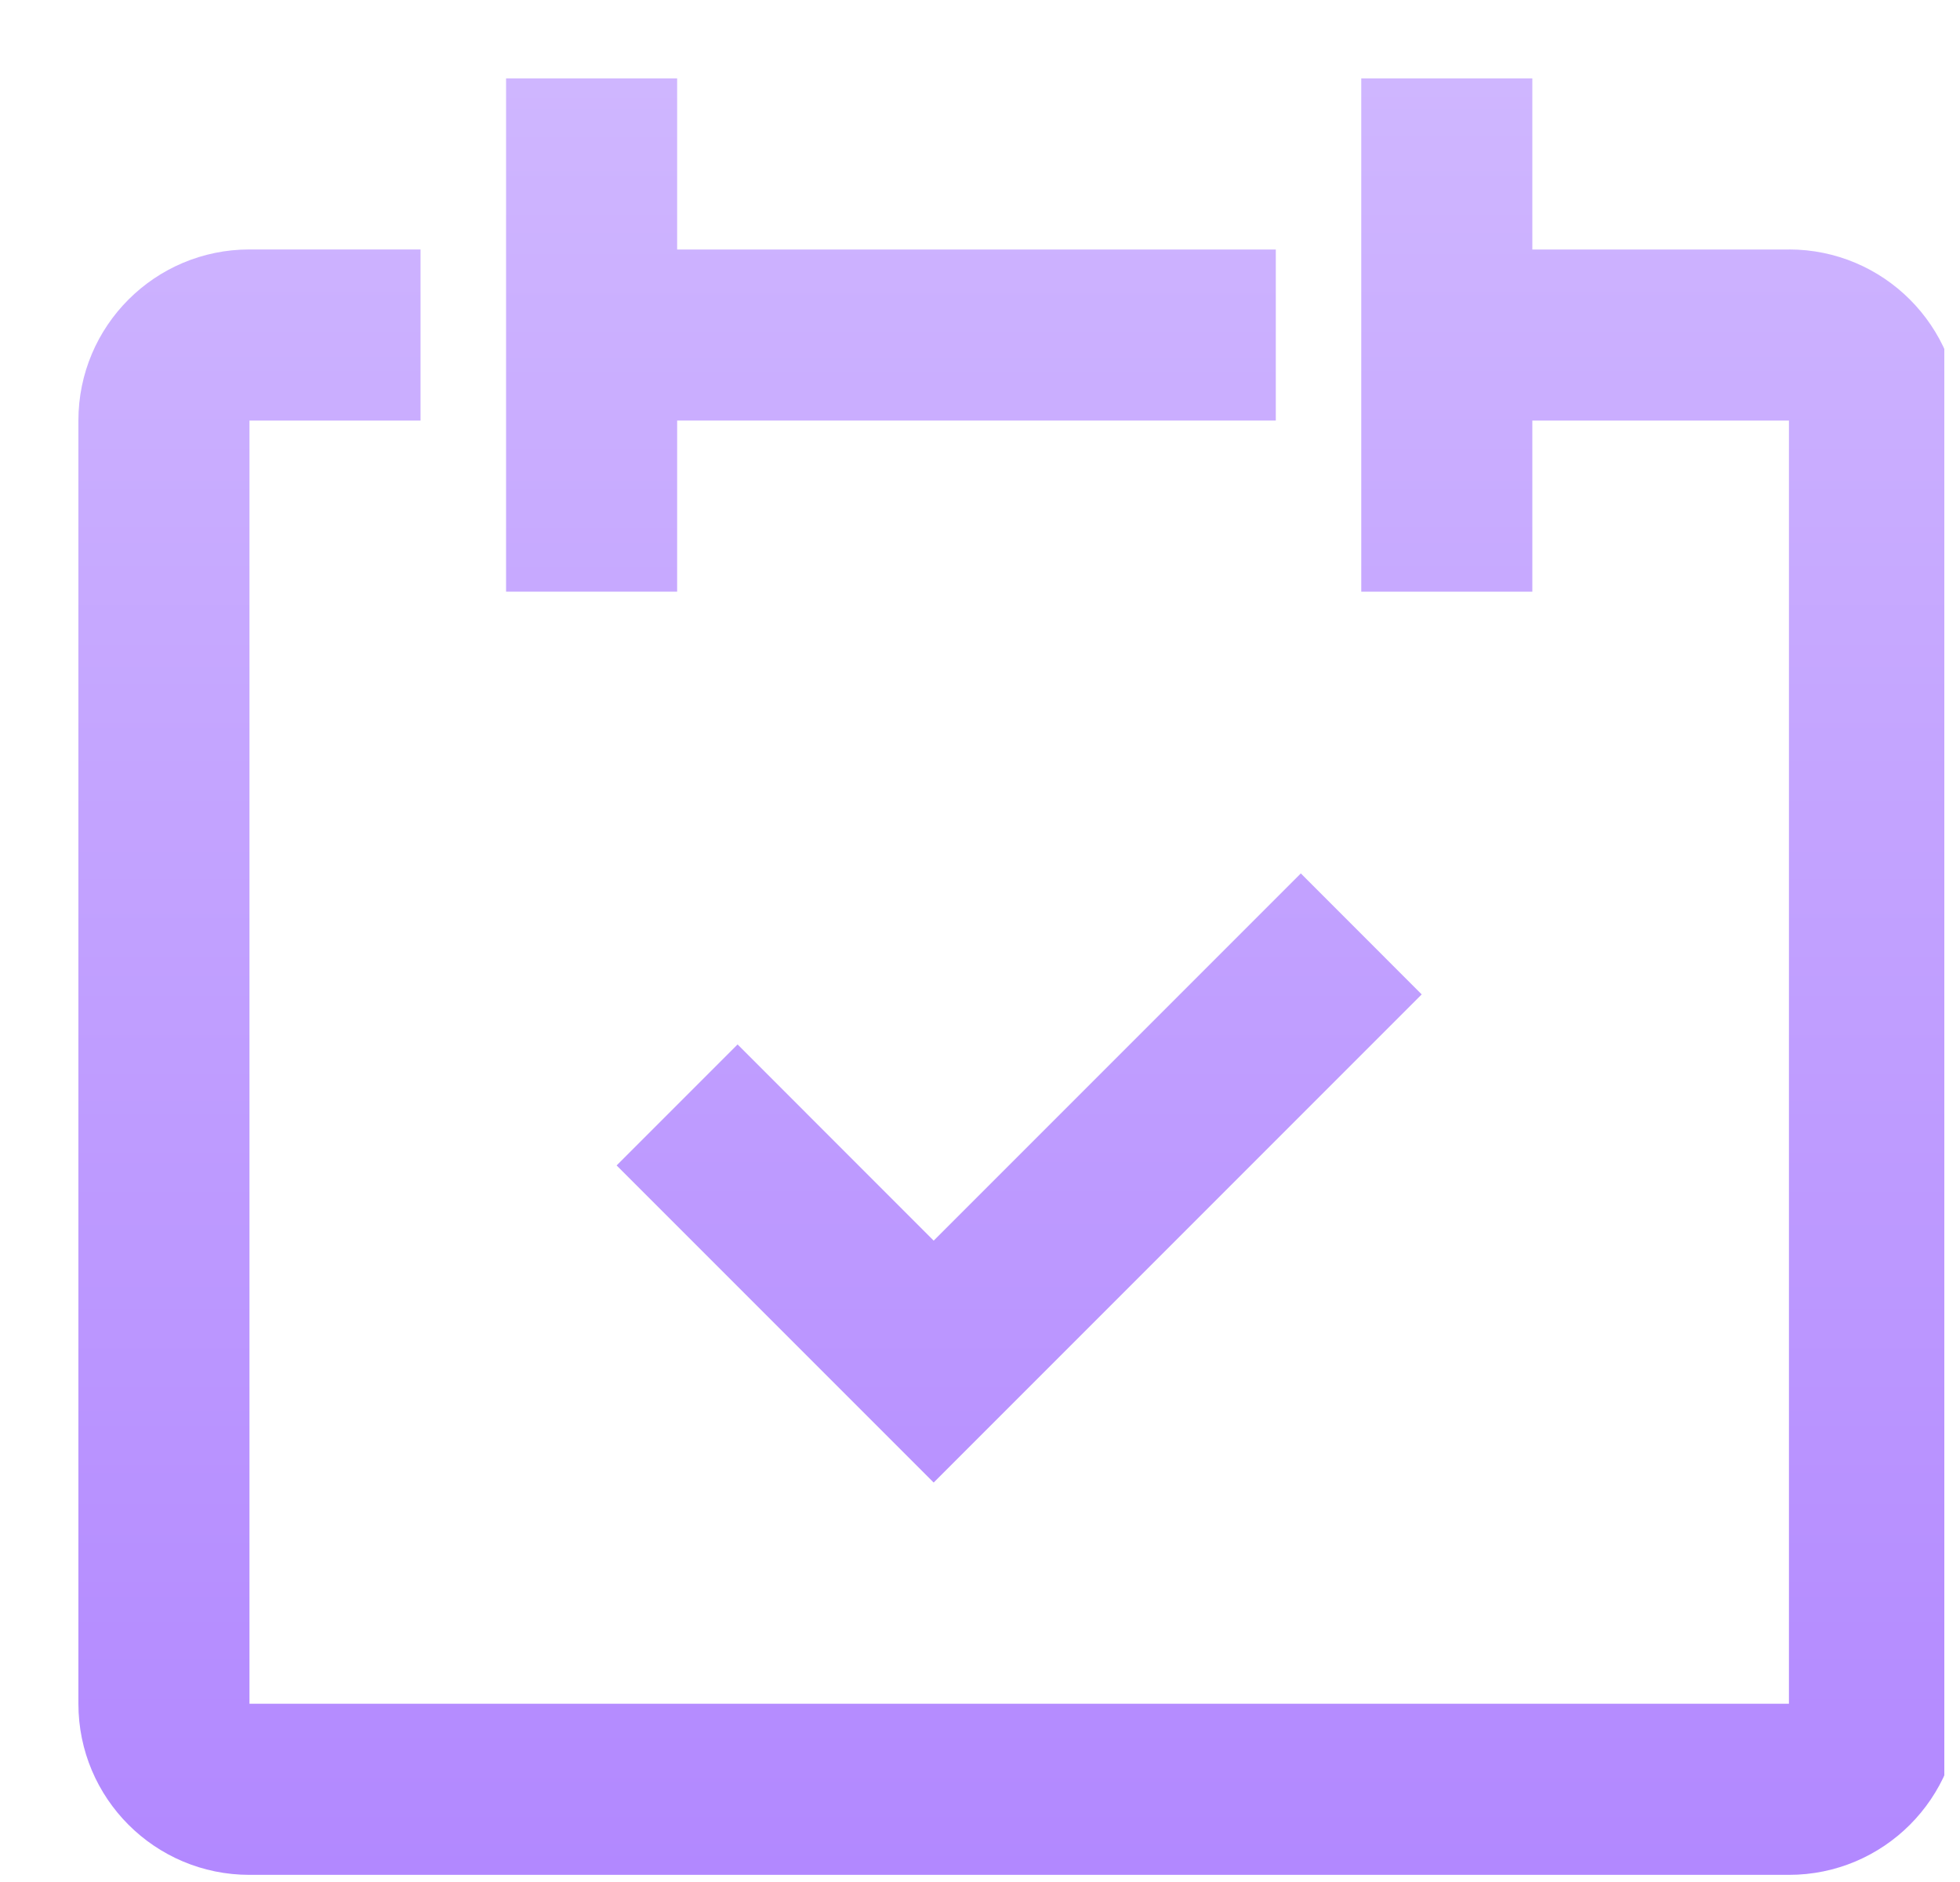
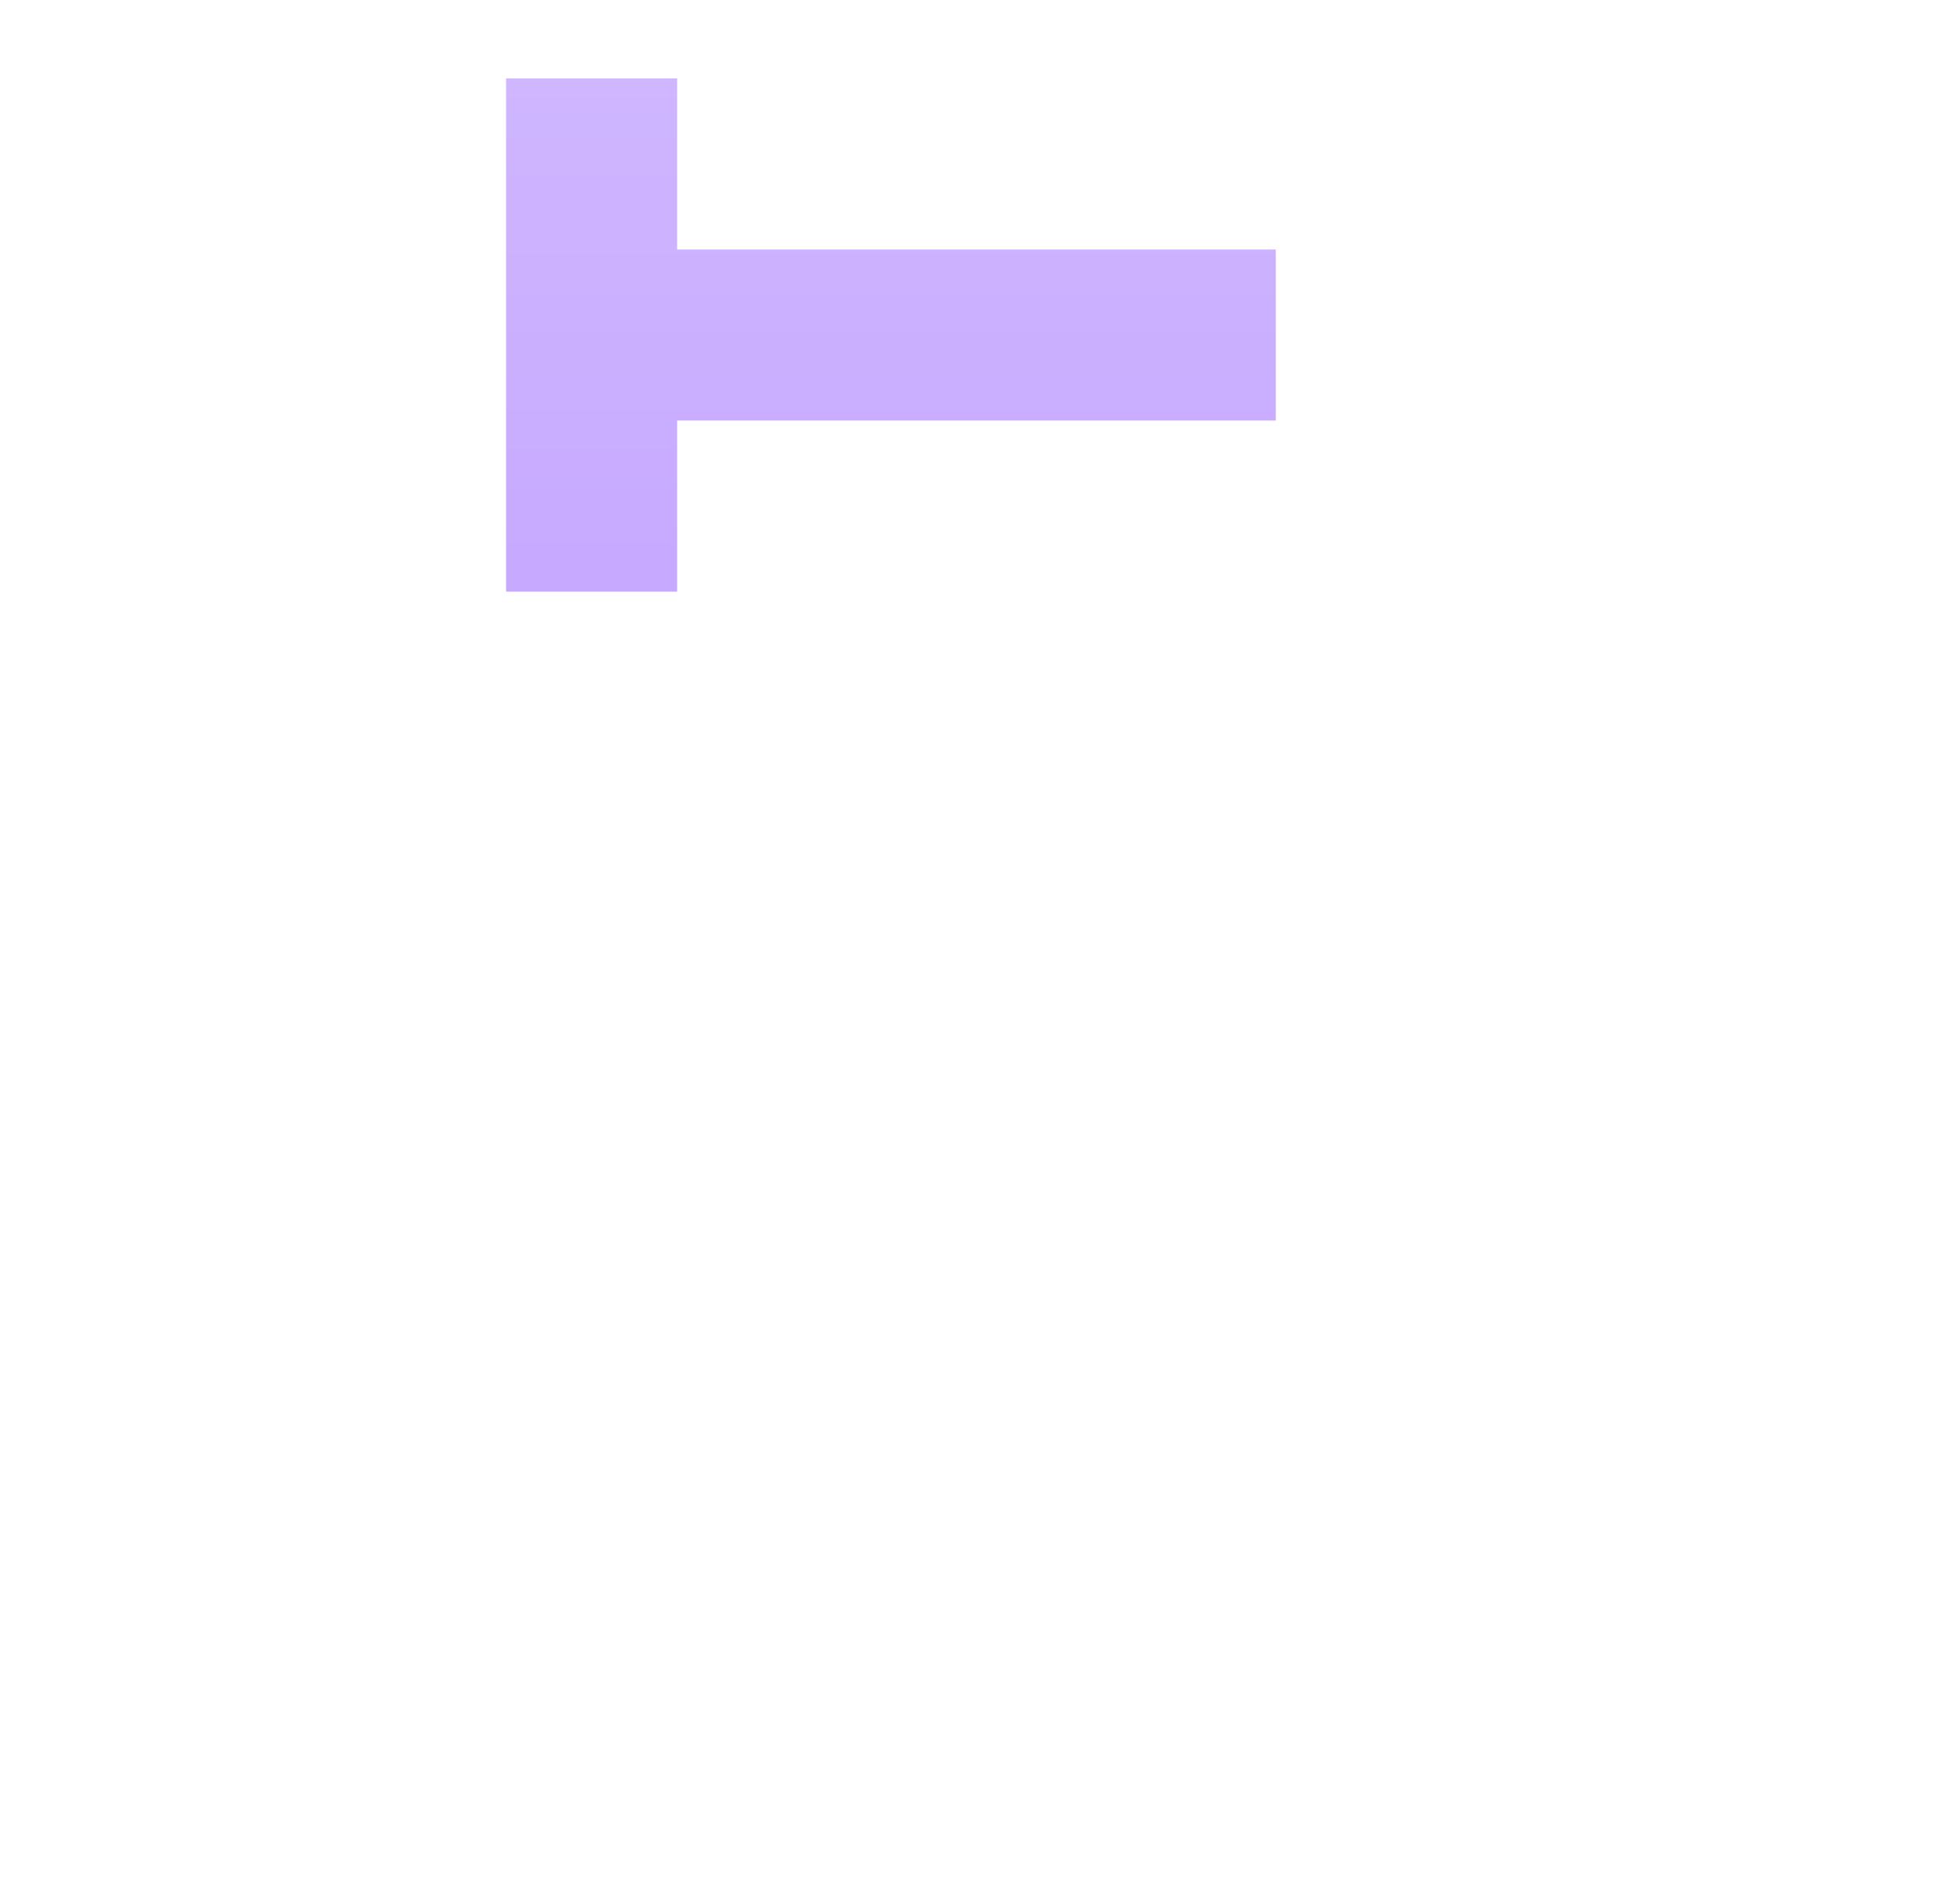
<svg xmlns="http://www.w3.org/2000/svg" fill="none" height="24" viewBox="0 0 25 24" width="25">
  <linearGradient id="a" gradientUnits="userSpaceOnUse" x1="13" x2="13" y1="1" y2="23.909">
    <stop offset="0" stop-color="#cfb6ff" />
    <stop offset="1" stop-color="#b288ff" />
  </linearGradient>
  <clipPath id="b">
    <path d="m.8 0h24v24h-24z" />
  </clipPath>
  <g clip-path="url(#b)" clip-rule="evenodd" fill="url(#a)" fill-rule="evenodd">
-     <path d="m22.818 3.182h-3.273v-2.182h-2.182v6.545h2.182v-2.182h3.273v16.364h-19.636v-16.364h2.182v-2.182h-2.182c-1.205 0-2.182.976-2.182 2.182v16.364c0 1.205.976 2.182 2.182 2.182h19.636c1.205 0 2.182-.976 2.182-2.182v-16.364c0-1.205-.976-2.182-2.182-2.182z" />
    <path d="m16.273 3.182h-7.636v-2.182h-2.182v6.545h2.182v-2.182h7.636z" />
-     <path d="m11.909 18.906-4.044-4.044 1.543-1.543 2.501 2.502 4.683-4.683 1.542 1.543z" />
  </g>
</svg>